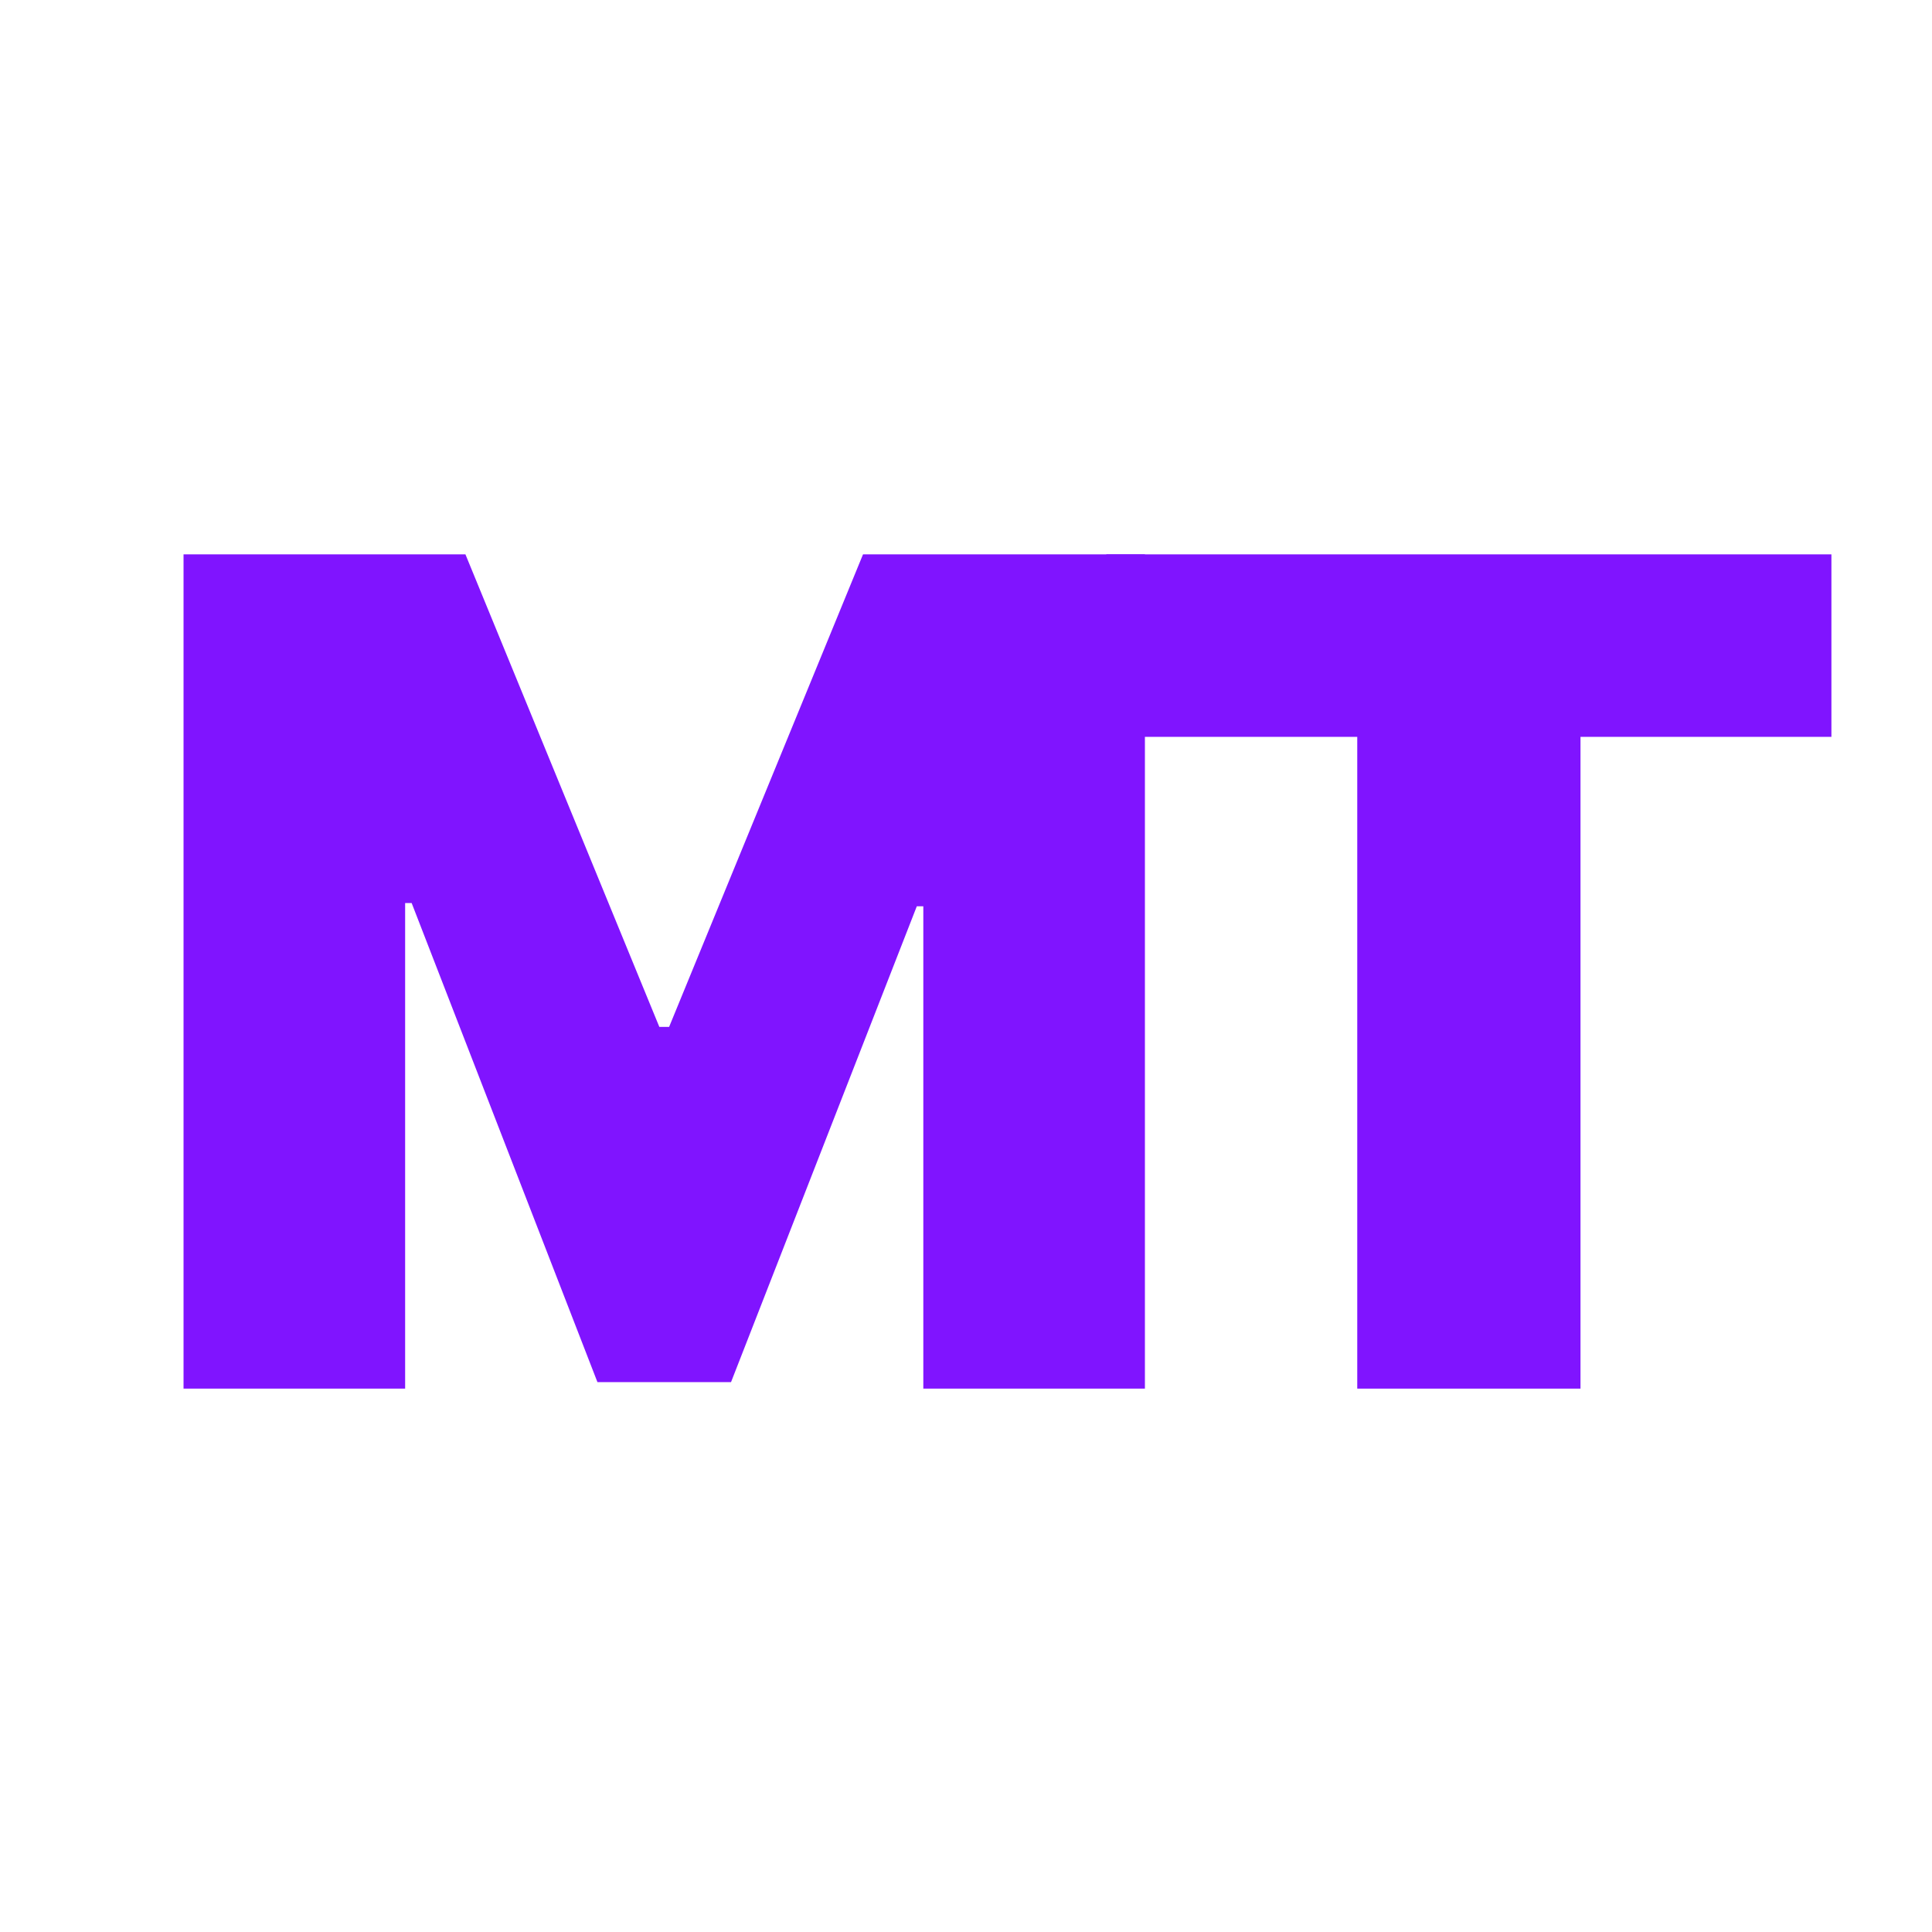
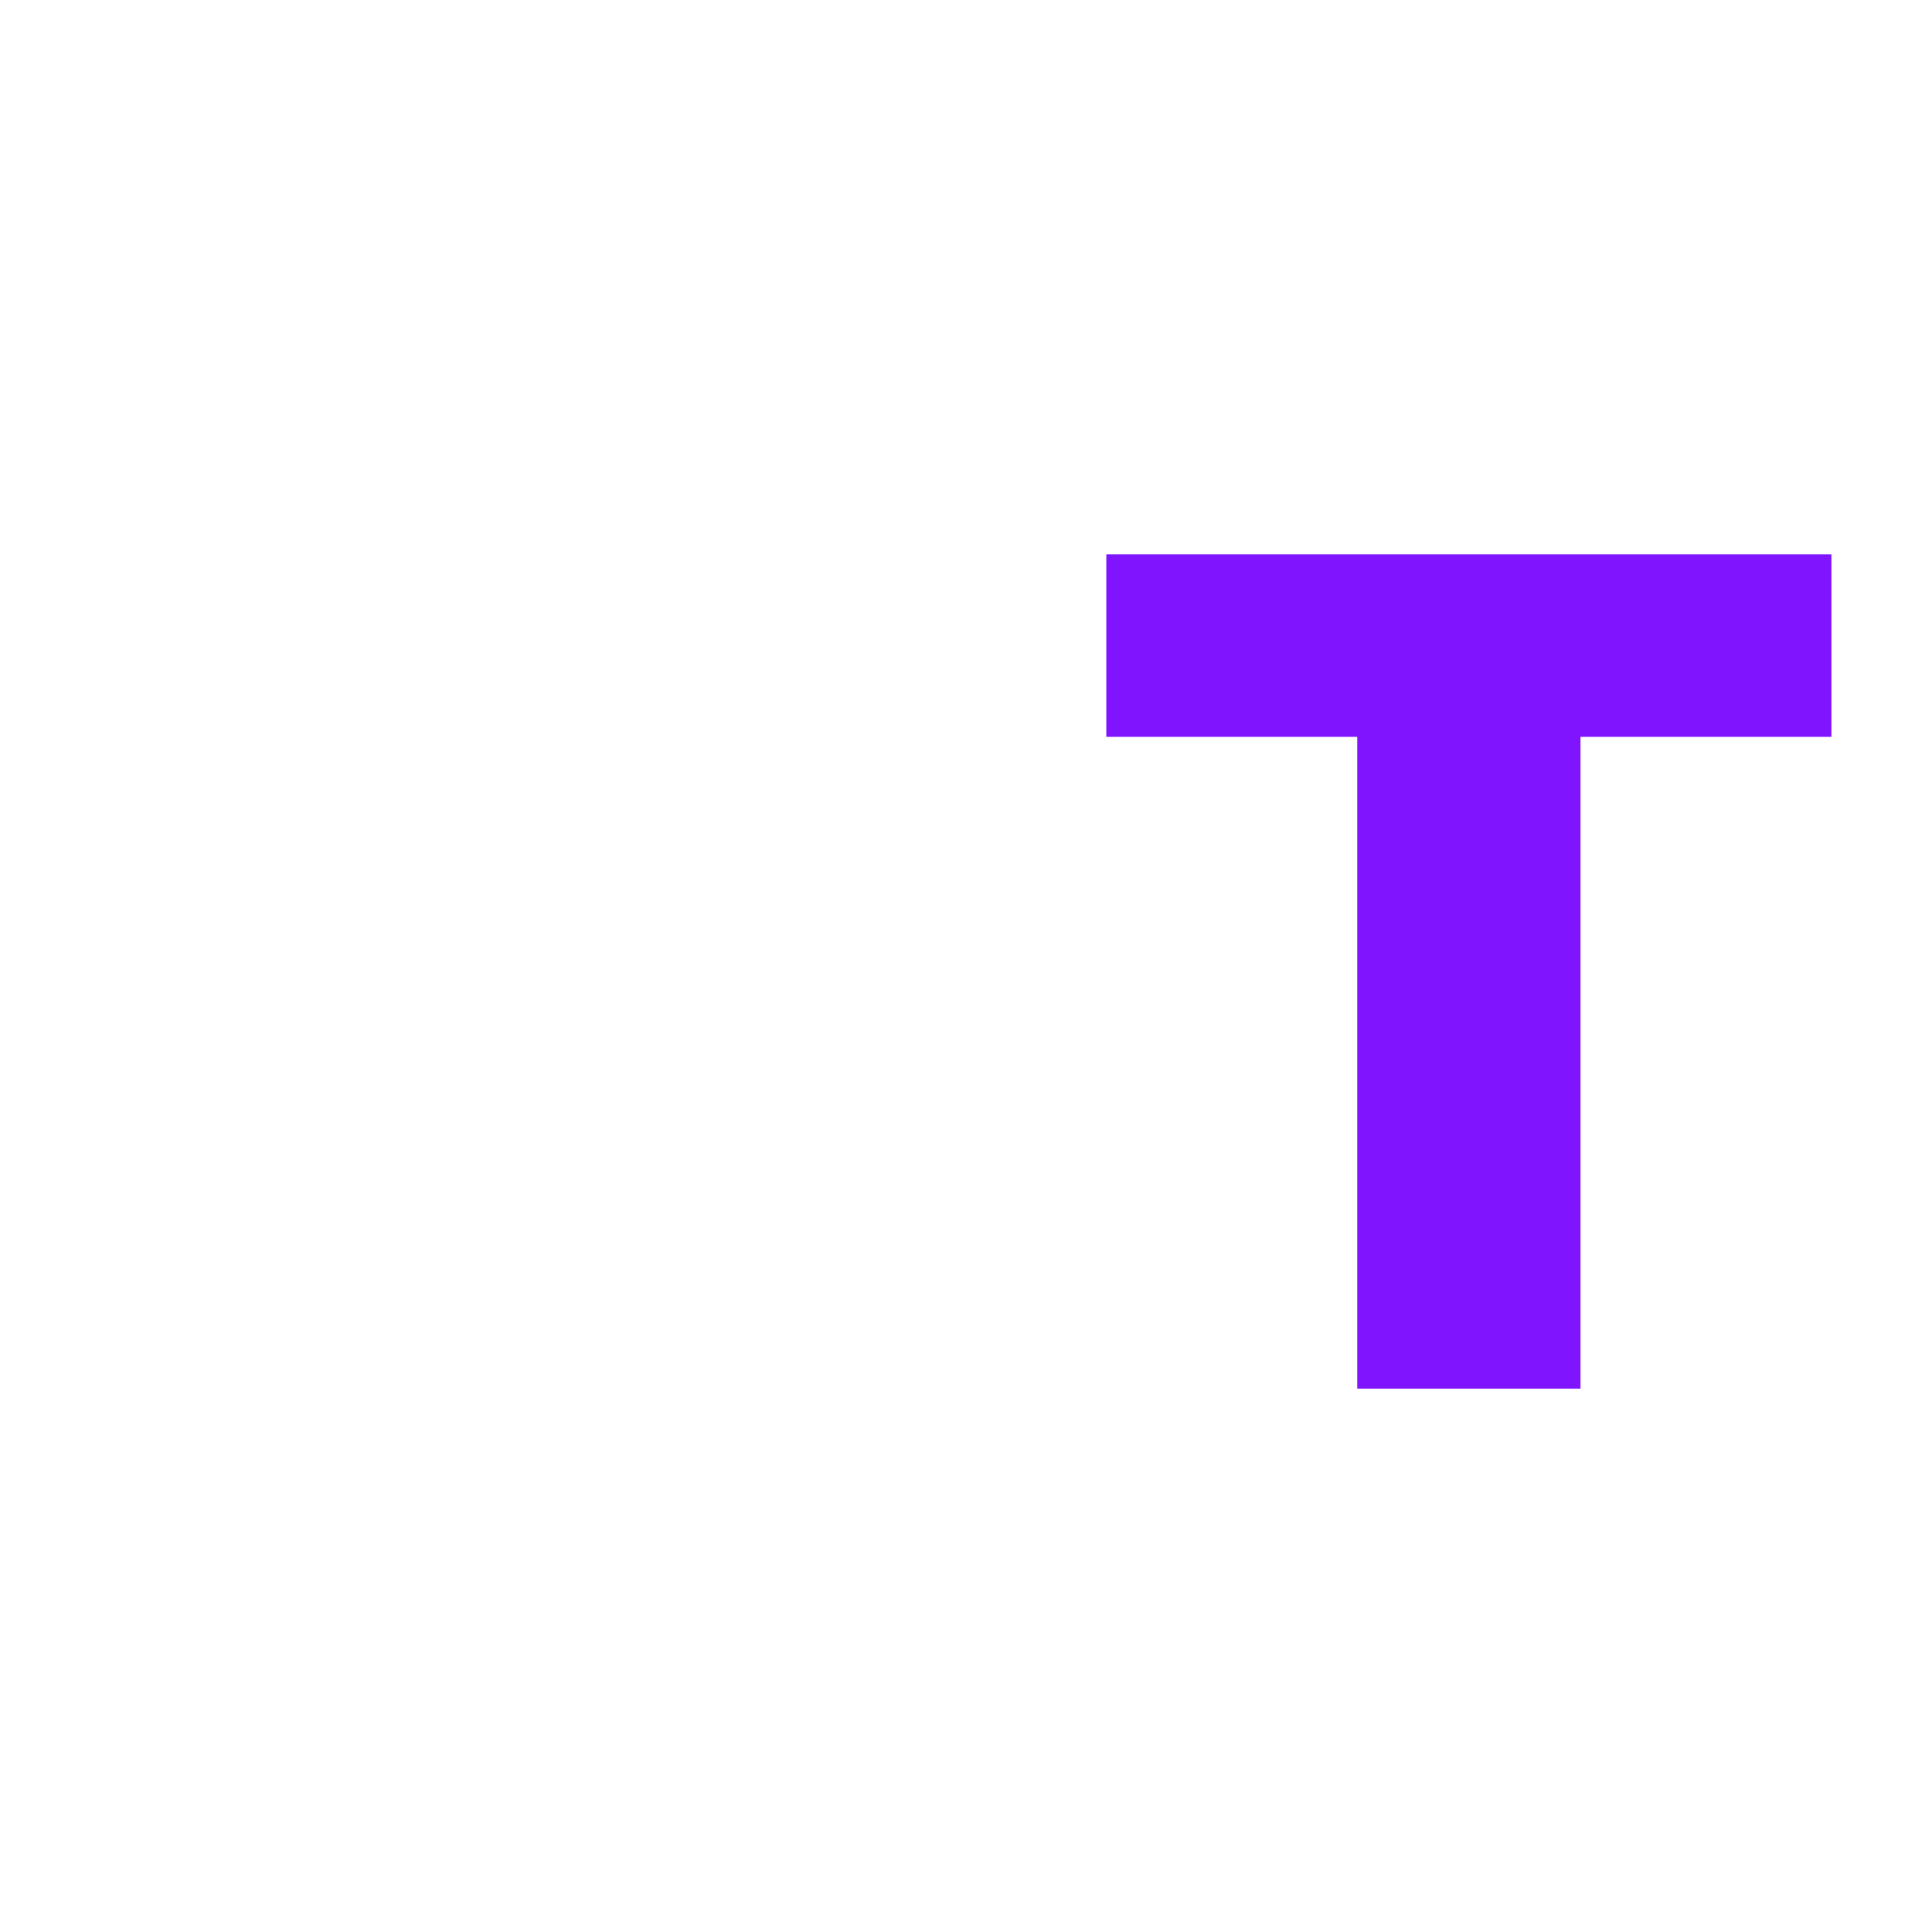
<svg xmlns="http://www.w3.org/2000/svg" width="96" height="96" viewBox="0 0 96 96" fill="none">
-   <path d="M9.12 27.546H23.127L32.762 51.026H33.248L42.883 27.546H56.89V69H45.879V45.034H45.555L36.325 68.676H29.686L20.455 44.872H20.131V69H9.12V27.546Z" fill="#8014FF" />
  <path d="M54.972 36.614V27.546H91.002V36.614H78.534V69H67.441V36.614H54.972Z" fill="#8014FF" />
</svg>